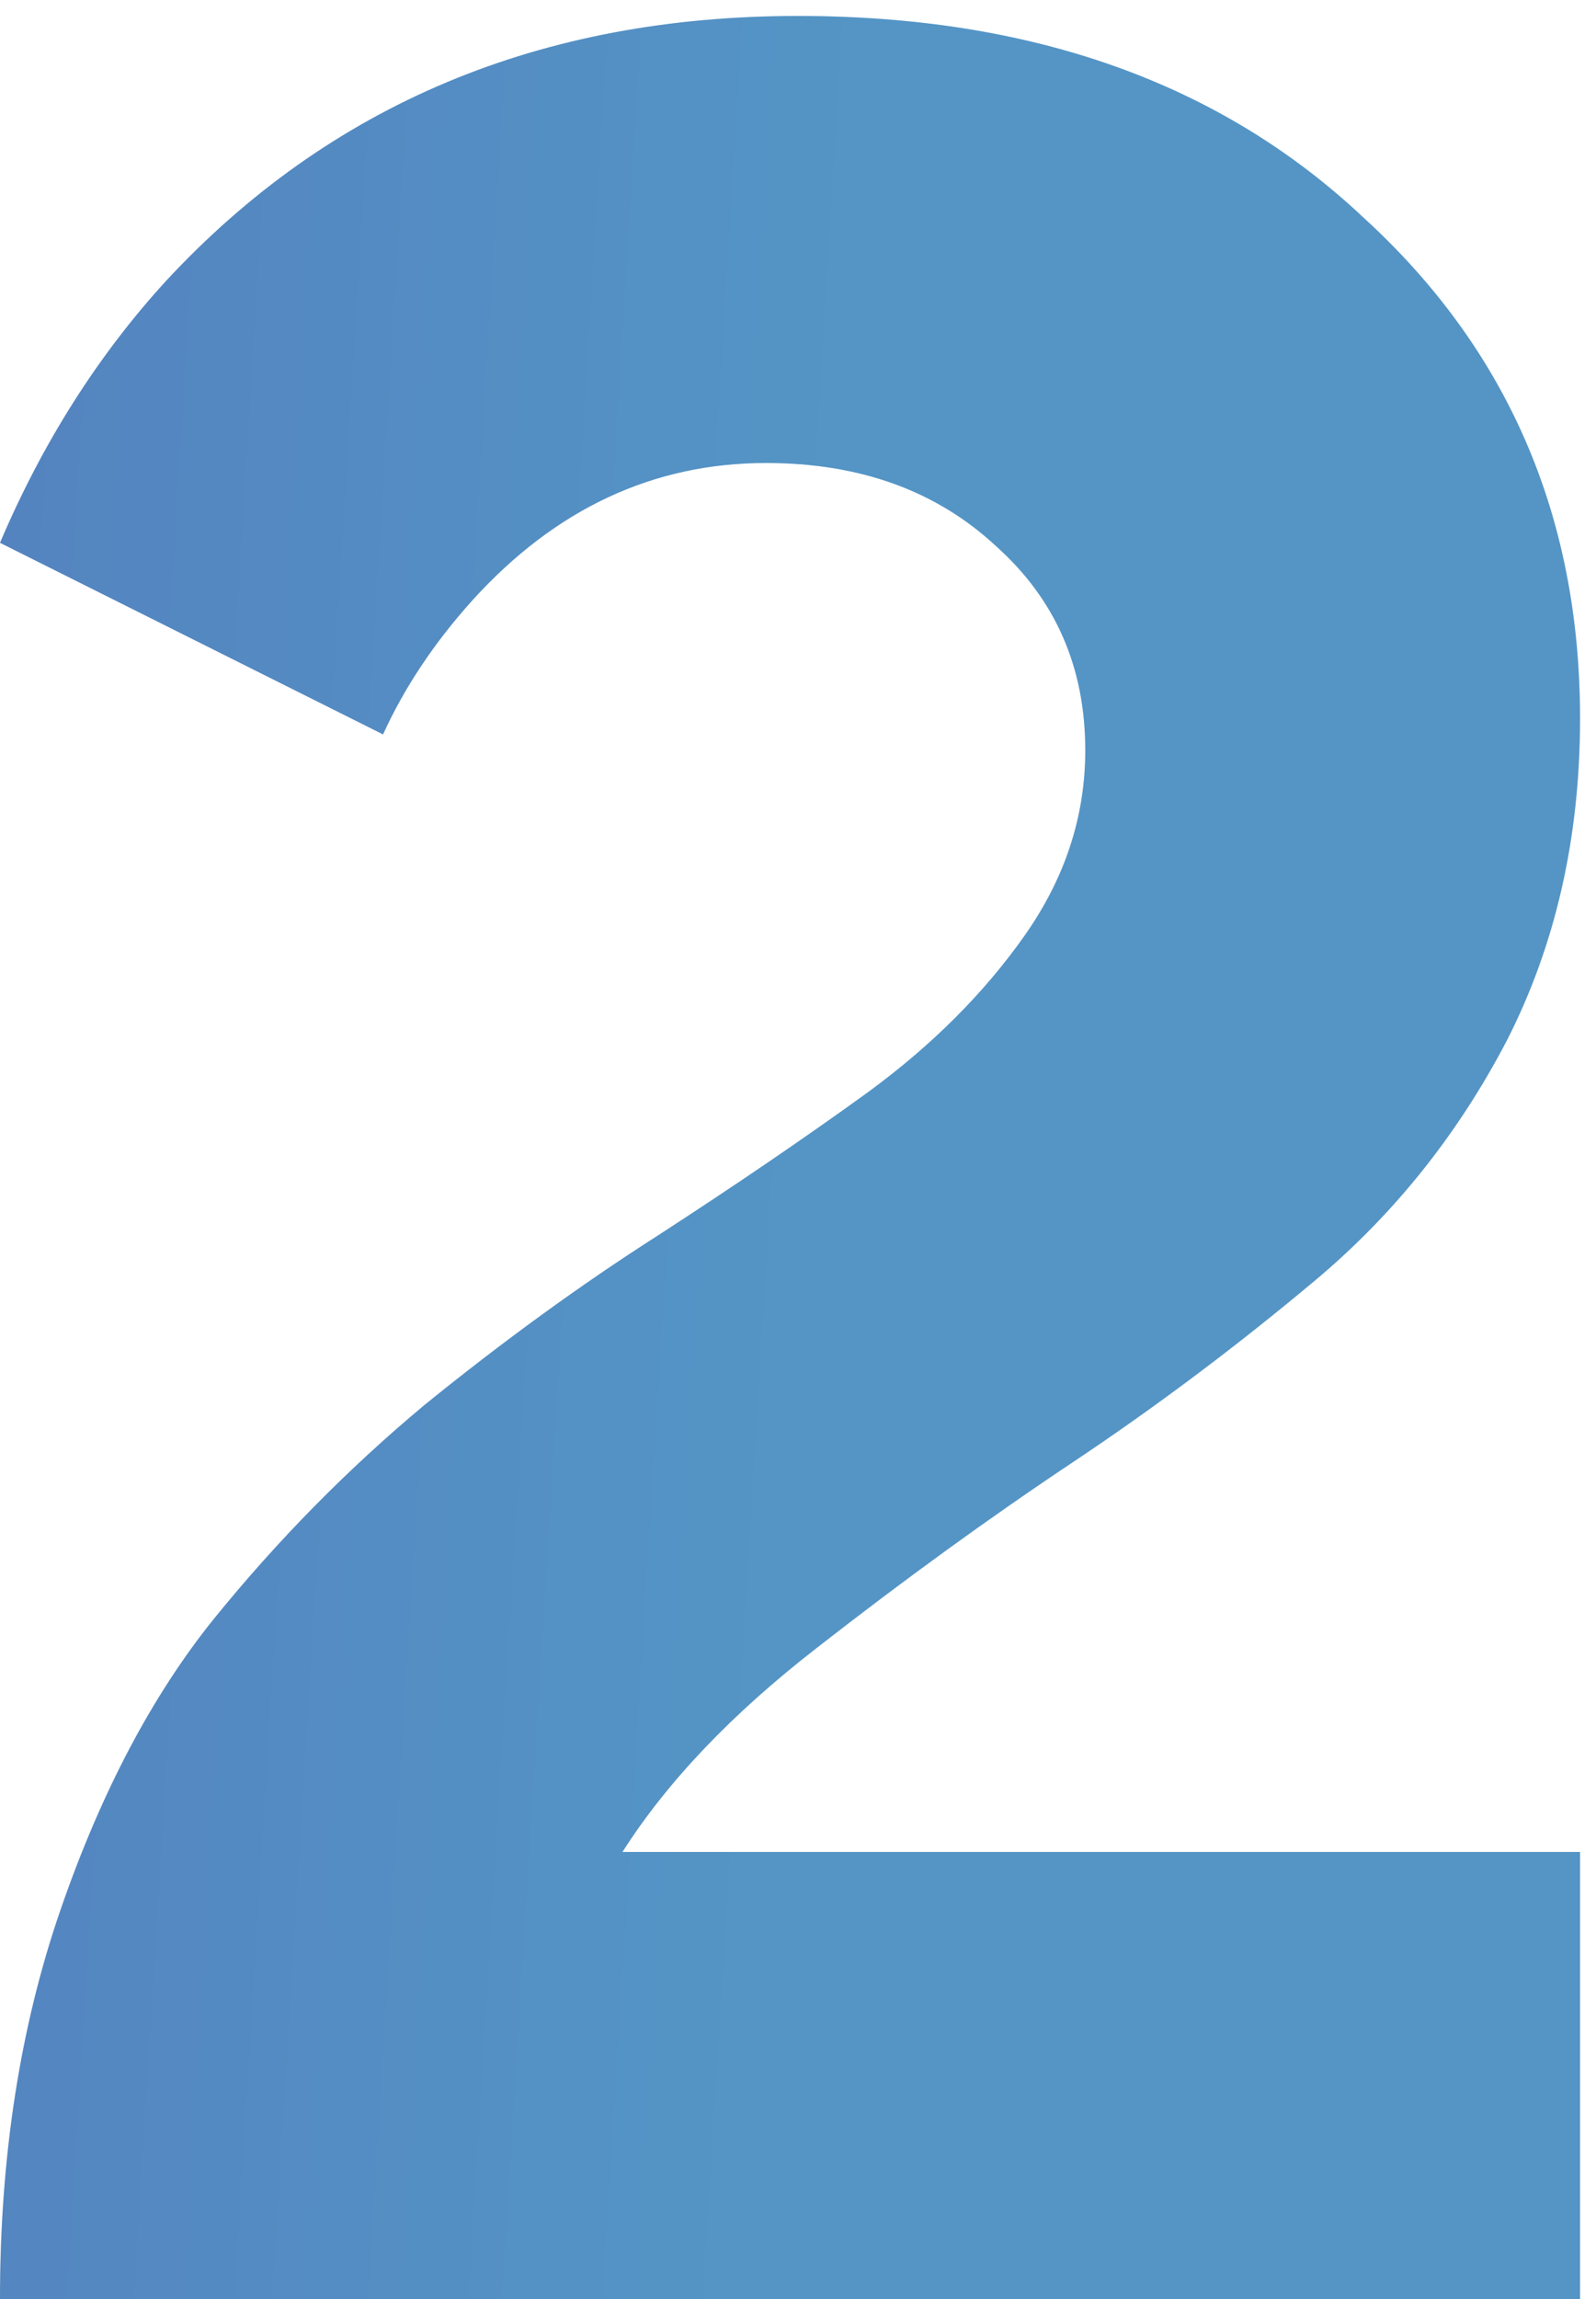
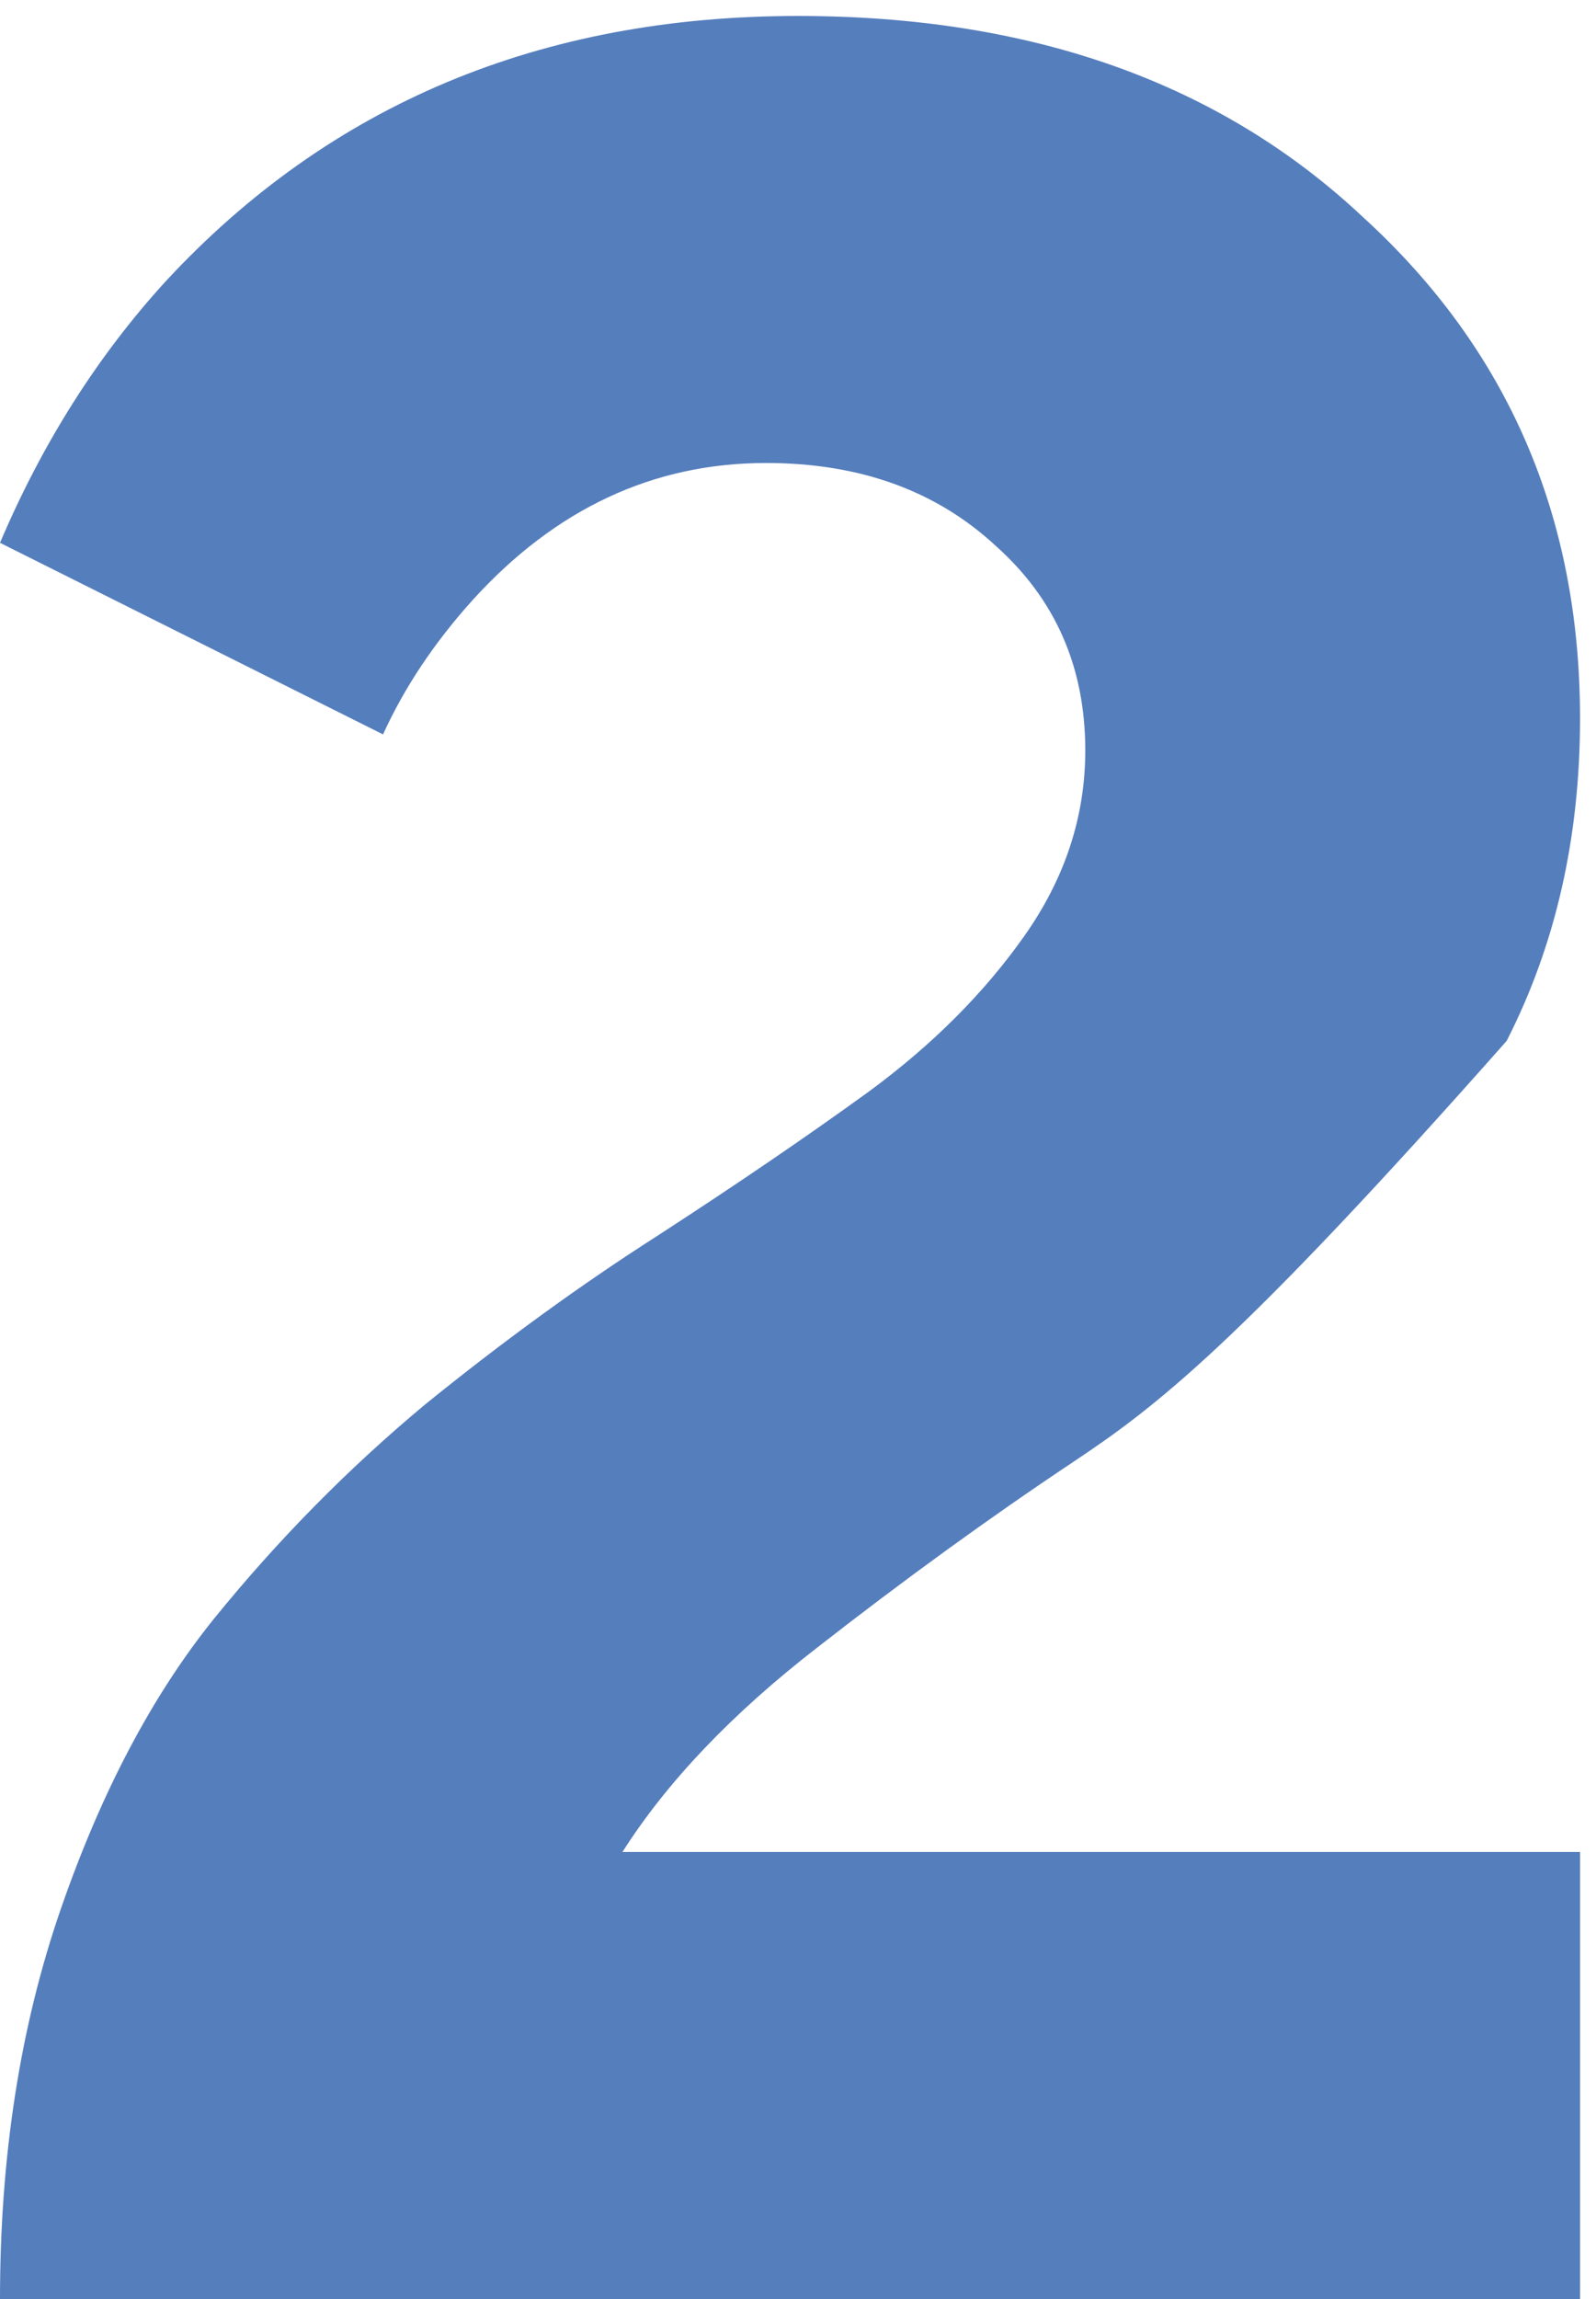
<svg xmlns="http://www.w3.org/2000/svg" width="50" height="72" viewBox="0 0 50 72" fill="none">
  <g opacity="0.7">
-     <path d="M19.5 58H49.5V72H1.19209e-07C1.19209e-07 67.533 0.633 63.467 1.9 59.8C3.167 56.133 4.767 53.1 6.7 50.7C8.7 48.233 10.9 46 13.3 44C15.767 42 18.2 40.233 20.6 38.7C23.067 37.1 25.267 35.6 27.2 34.2C29.2 32.733 30.833 31.1 32.1 29.3C33.367 27.5 34 25.567 34 23.5C34 20.9 33.067 18.767 31.2 17.1C29.333 15.367 26.933 14.5 24 14.5C20.467 14.5 17.4 15.933 14.8 18.8C13.6 20.133 12.667 21.533 12 23L1.19209e-07 17C1.333 13.867 3.067 11.133 5.2 8.8C10.333 3.267 16.933 0.5 25 0.5C32.333 0.5 38.233 2.6 42.7 6.8C47.233 10.933 49.5 16.167 49.5 22.5C49.5 26.233 48.733 29.6 47.2 32.6C45.667 35.533 43.667 38.033 41.2 40.1C38.733 42.167 36.2 44.067 33.6 45.8C31 47.533 28.333 49.467 25.6 51.6C22.933 53.667 20.9 55.8 19.5 58Z" fill="#0D47A1" />
-     <path d="M19.5 58H49.5V72H1.19209e-07C1.19209e-07 67.533 0.633 63.467 1.9 59.8C3.167 56.133 4.767 53.1 6.7 50.7C8.7 48.233 10.9 46 13.3 44C15.767 42 18.2 40.233 20.6 38.7C23.067 37.1 25.267 35.6 27.2 34.2C29.2 32.733 30.833 31.1 32.1 29.3C33.367 27.5 34 25.567 34 23.5C34 20.9 33.067 18.767 31.2 17.1C29.333 15.367 26.933 14.5 24 14.5C20.467 14.5 17.4 15.933 14.8 18.8C13.6 20.133 12.667 21.533 12 23L1.19209e-07 17C1.333 13.867 3.067 11.133 5.2 8.8C10.333 3.267 16.933 0.5 25 0.5C32.333 0.5 38.233 2.6 42.7 6.8C47.233 10.933 49.5 16.167 49.5 22.5C49.5 26.233 48.733 29.6 47.2 32.6C45.667 35.533 43.667 38.033 41.2 40.1C38.733 42.167 36.2 44.067 33.6 45.8C31 47.533 28.333 49.467 25.6 51.6C22.933 53.667 20.9 55.8 19.5 58Z" fill="url(#paint0_linear)" fill-opacity="0.2" />
+     <path d="M19.5 58H49.5V72H1.19209e-07C1.19209e-07 67.533 0.633 63.467 1.9 59.8C3.167 56.133 4.767 53.1 6.7 50.7C8.7 48.233 10.9 46 13.3 44C15.767 42 18.2 40.233 20.6 38.7C23.067 37.1 25.267 35.6 27.2 34.2C29.2 32.733 30.833 31.1 32.1 29.3C33.367 27.5 34 25.567 34 23.5C34 20.9 33.067 18.767 31.2 17.1C29.333 15.367 26.933 14.5 24 14.5C20.467 14.5 17.4 15.933 14.8 18.8C13.6 20.133 12.667 21.533 12 23L1.19209e-07 17C1.333 13.867 3.067 11.133 5.2 8.8C10.333 3.267 16.933 0.5 25 0.5C32.333 0.5 38.233 2.6 42.7 6.8C47.233 10.933 49.5 16.167 49.5 22.5C49.5 26.233 48.733 29.6 47.2 32.6C38.733 42.167 36.2 44.067 33.6 45.8C31 47.533 28.333 49.467 25.6 51.6C22.933 53.667 20.9 55.8 19.5 58Z" fill="#0D47A1" />
  </g>
  <defs>
    <linearGradient id="paint0_linear" x1="-11.749" y1="70.245" x2="22.726" y2="72.361" gradientUnits="userSpaceOnUse">
      <stop stop-color="#0D47A1" />
      <stop offset="1" stop-color="#0AECDF" />
    </linearGradient>
  </defs>
</svg>